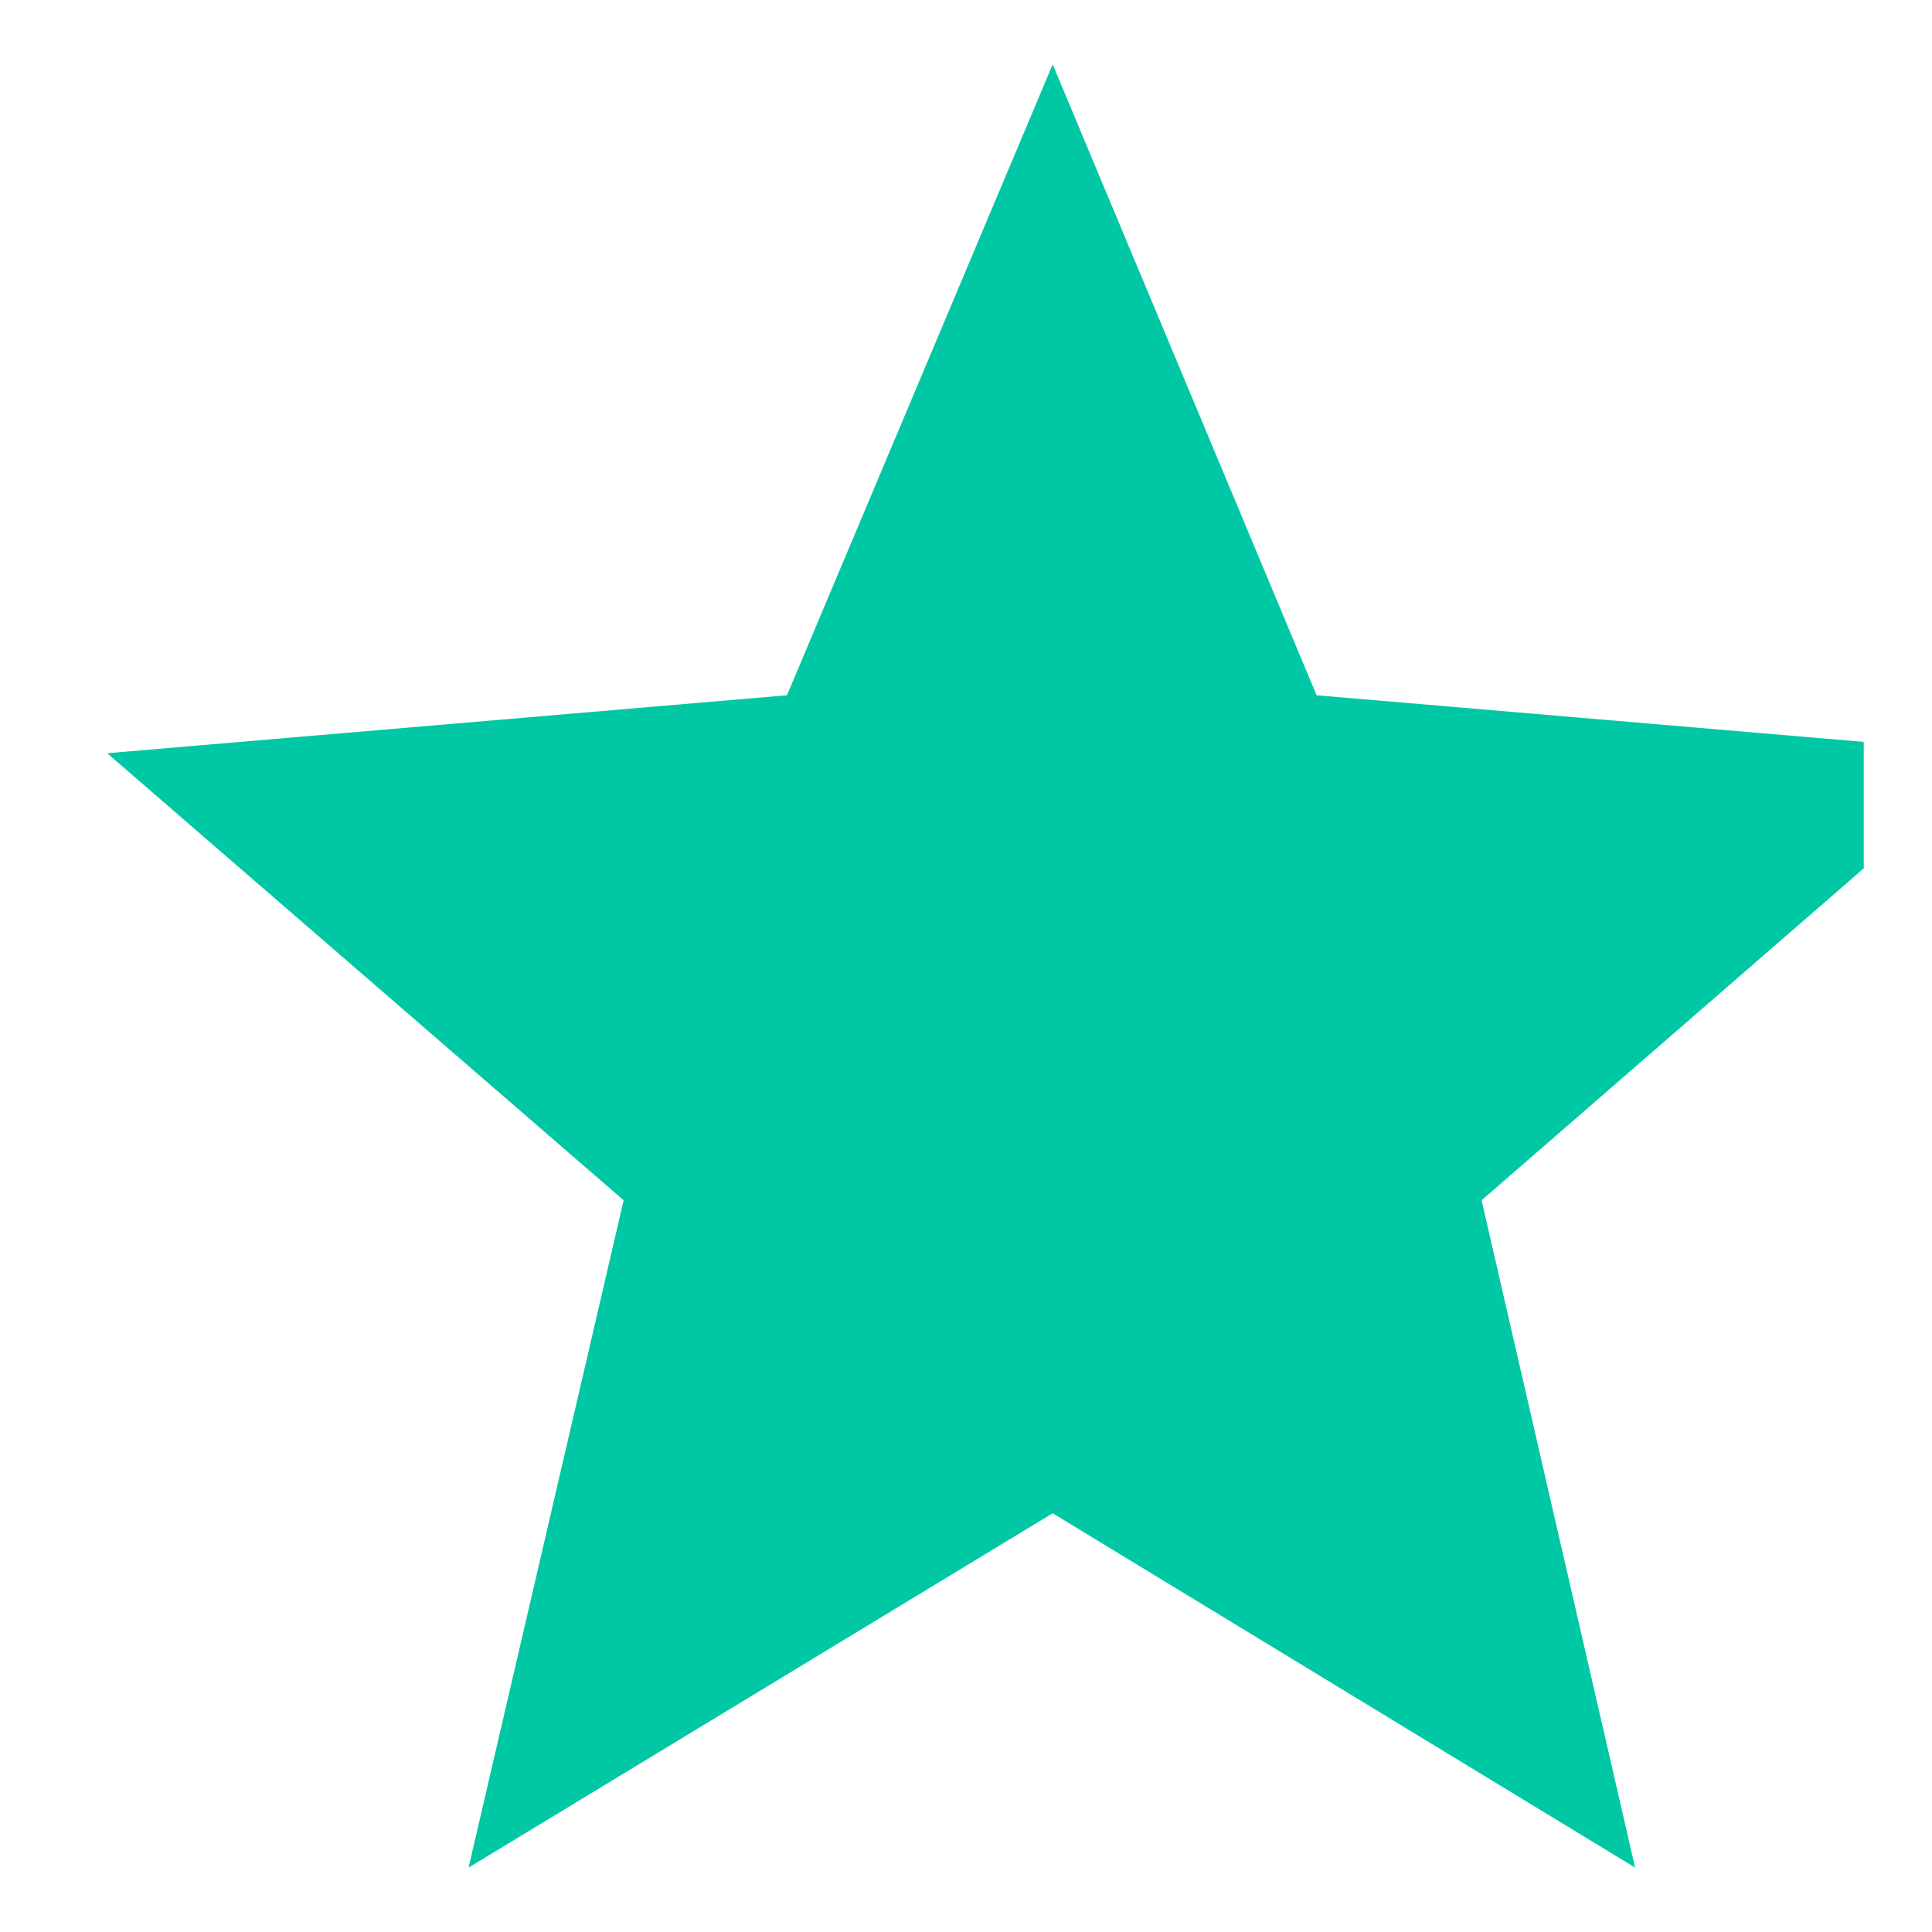
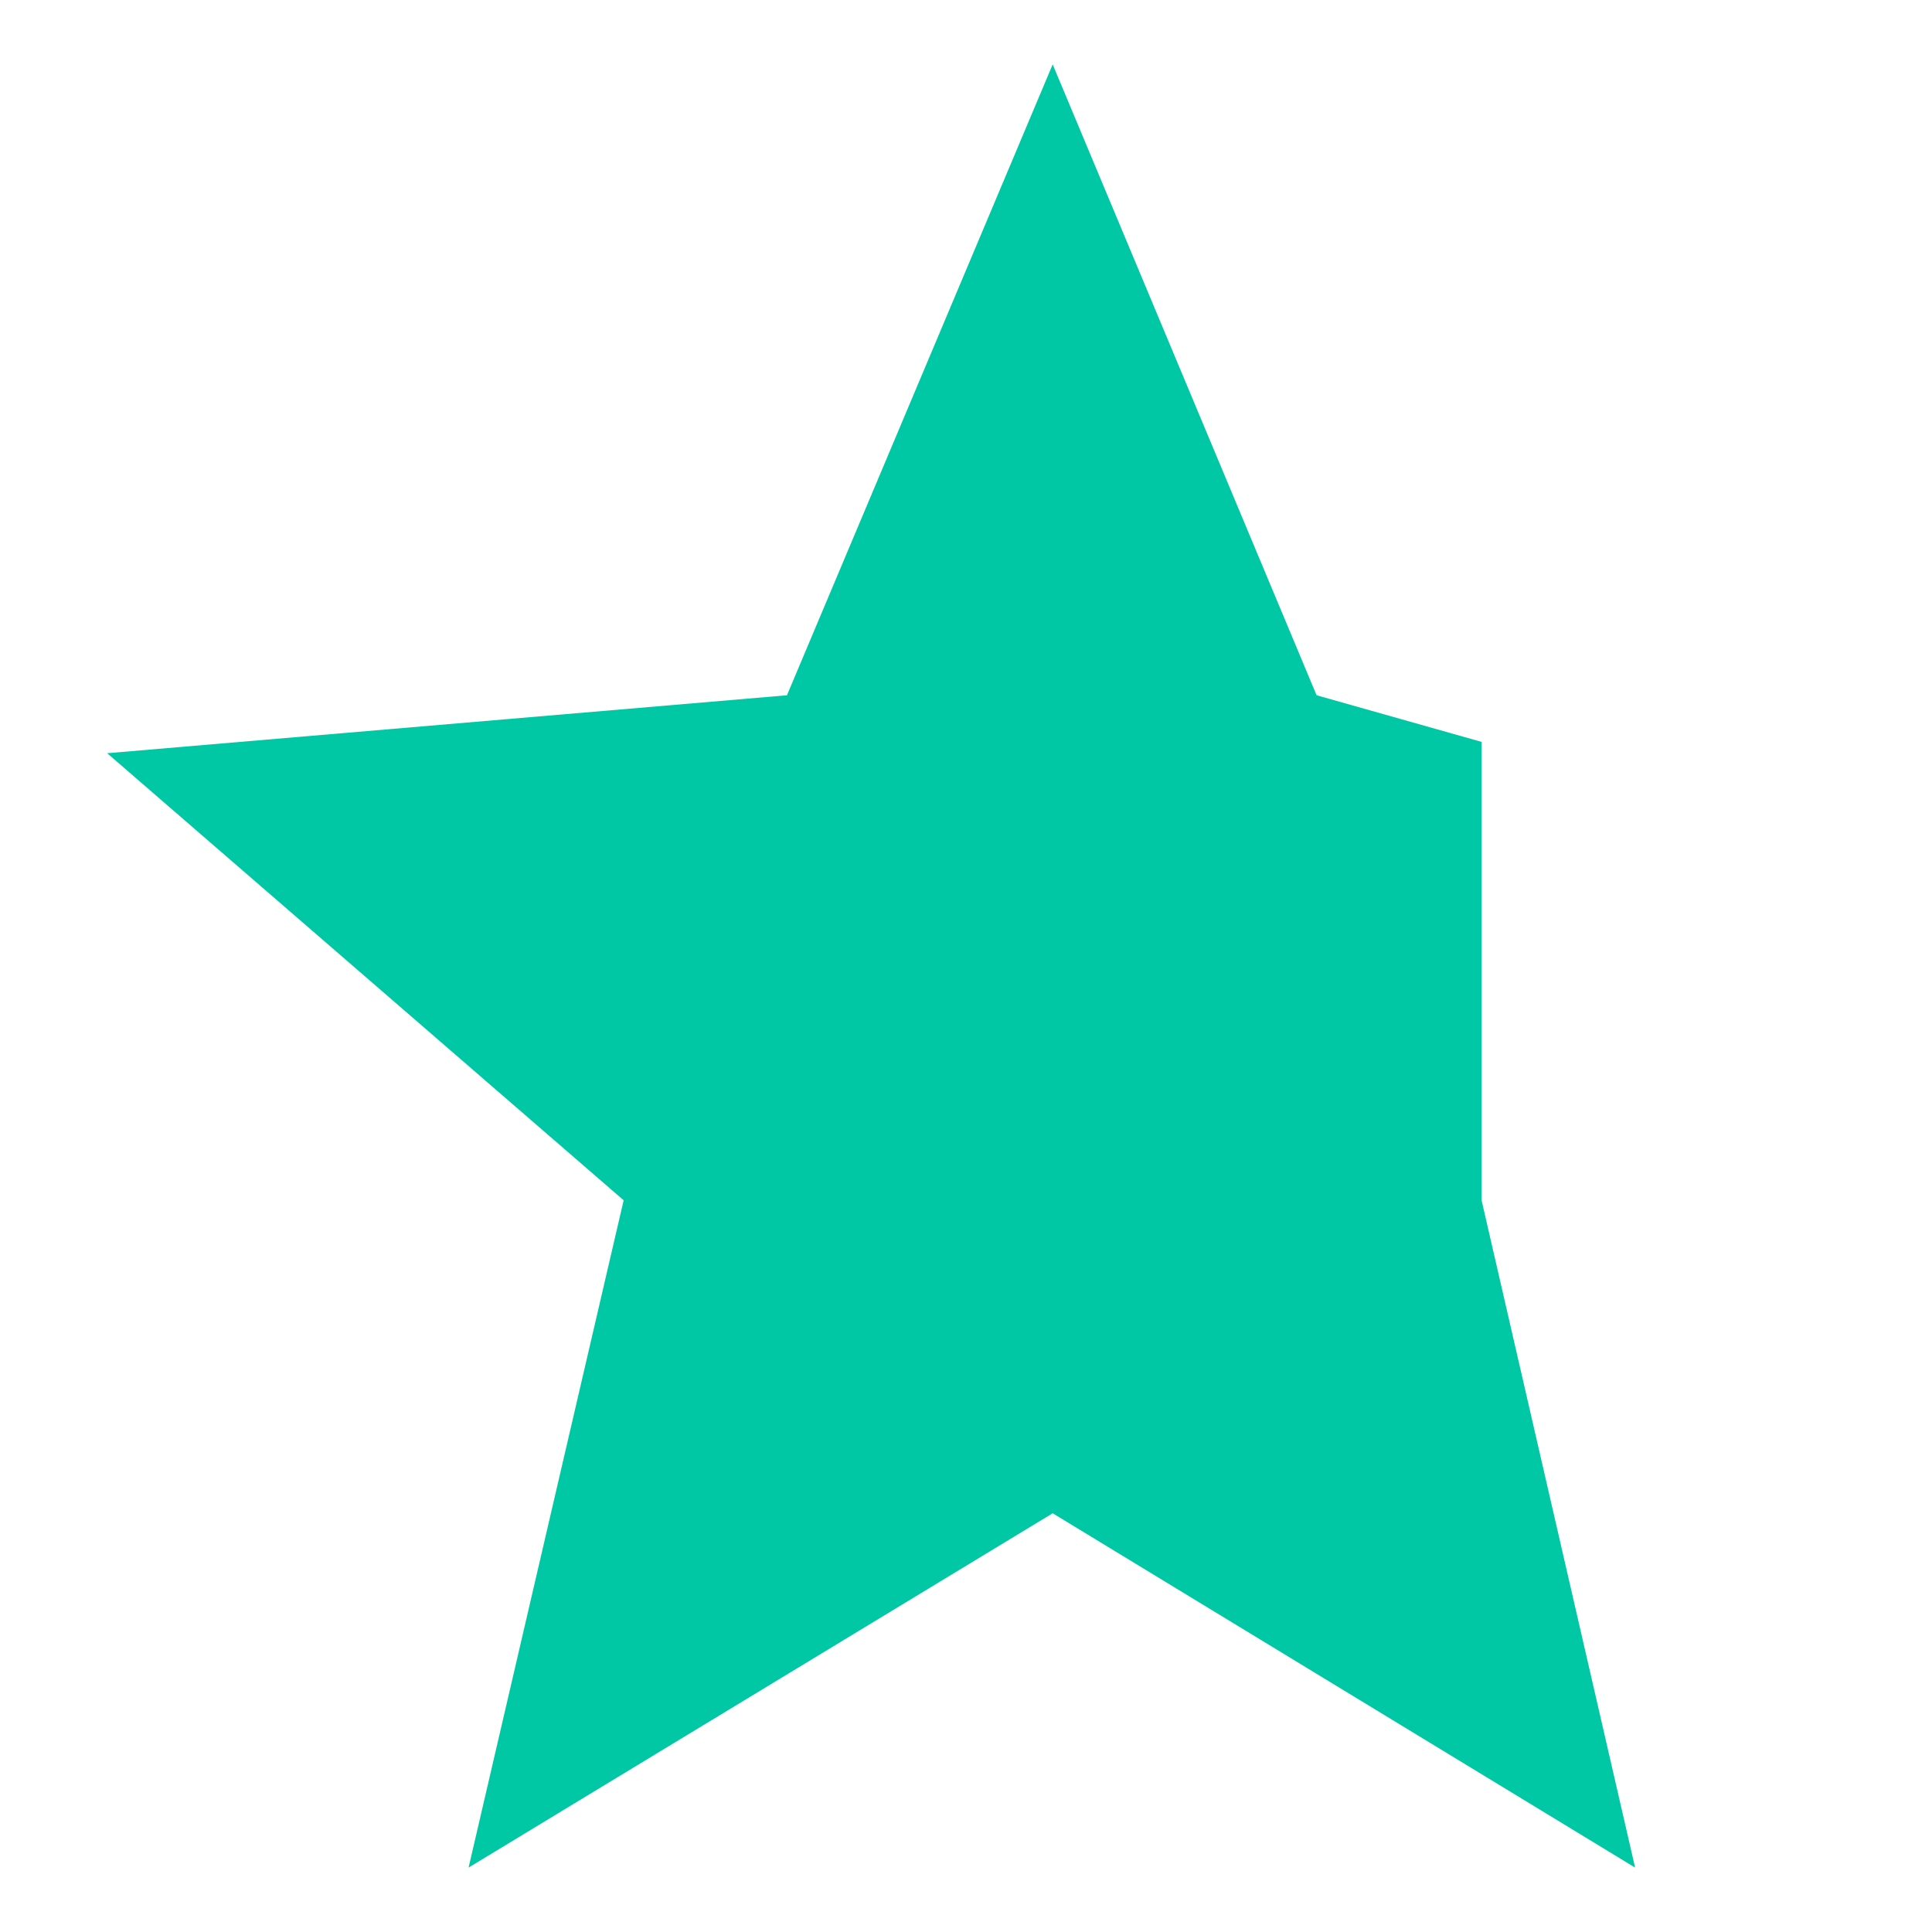
<svg xmlns="http://www.w3.org/2000/svg" width="15" height="15" viewBox="0 0 15 15" fill="none">
-   <path fill-rule="evenodd" clip-rule="evenodd" d="M10.222 5.398L8.173 0.5L6.11 5.398L0.832 5.848L4.842 9.319L3.638 14.5L8.173 11.749L12.695 14.5L11.503 9.319L14.47 6.742V5.76L10.222 5.398Z" fill="#00C8A4" />
+   <path fill-rule="evenodd" clip-rule="evenodd" d="M10.222 5.398L8.173 0.5L6.11 5.398L0.832 5.848L4.842 9.319L3.638 14.5L8.173 11.749L12.695 14.5L11.503 9.319V5.76L10.222 5.398Z" fill="#00C8A4" />
</svg>